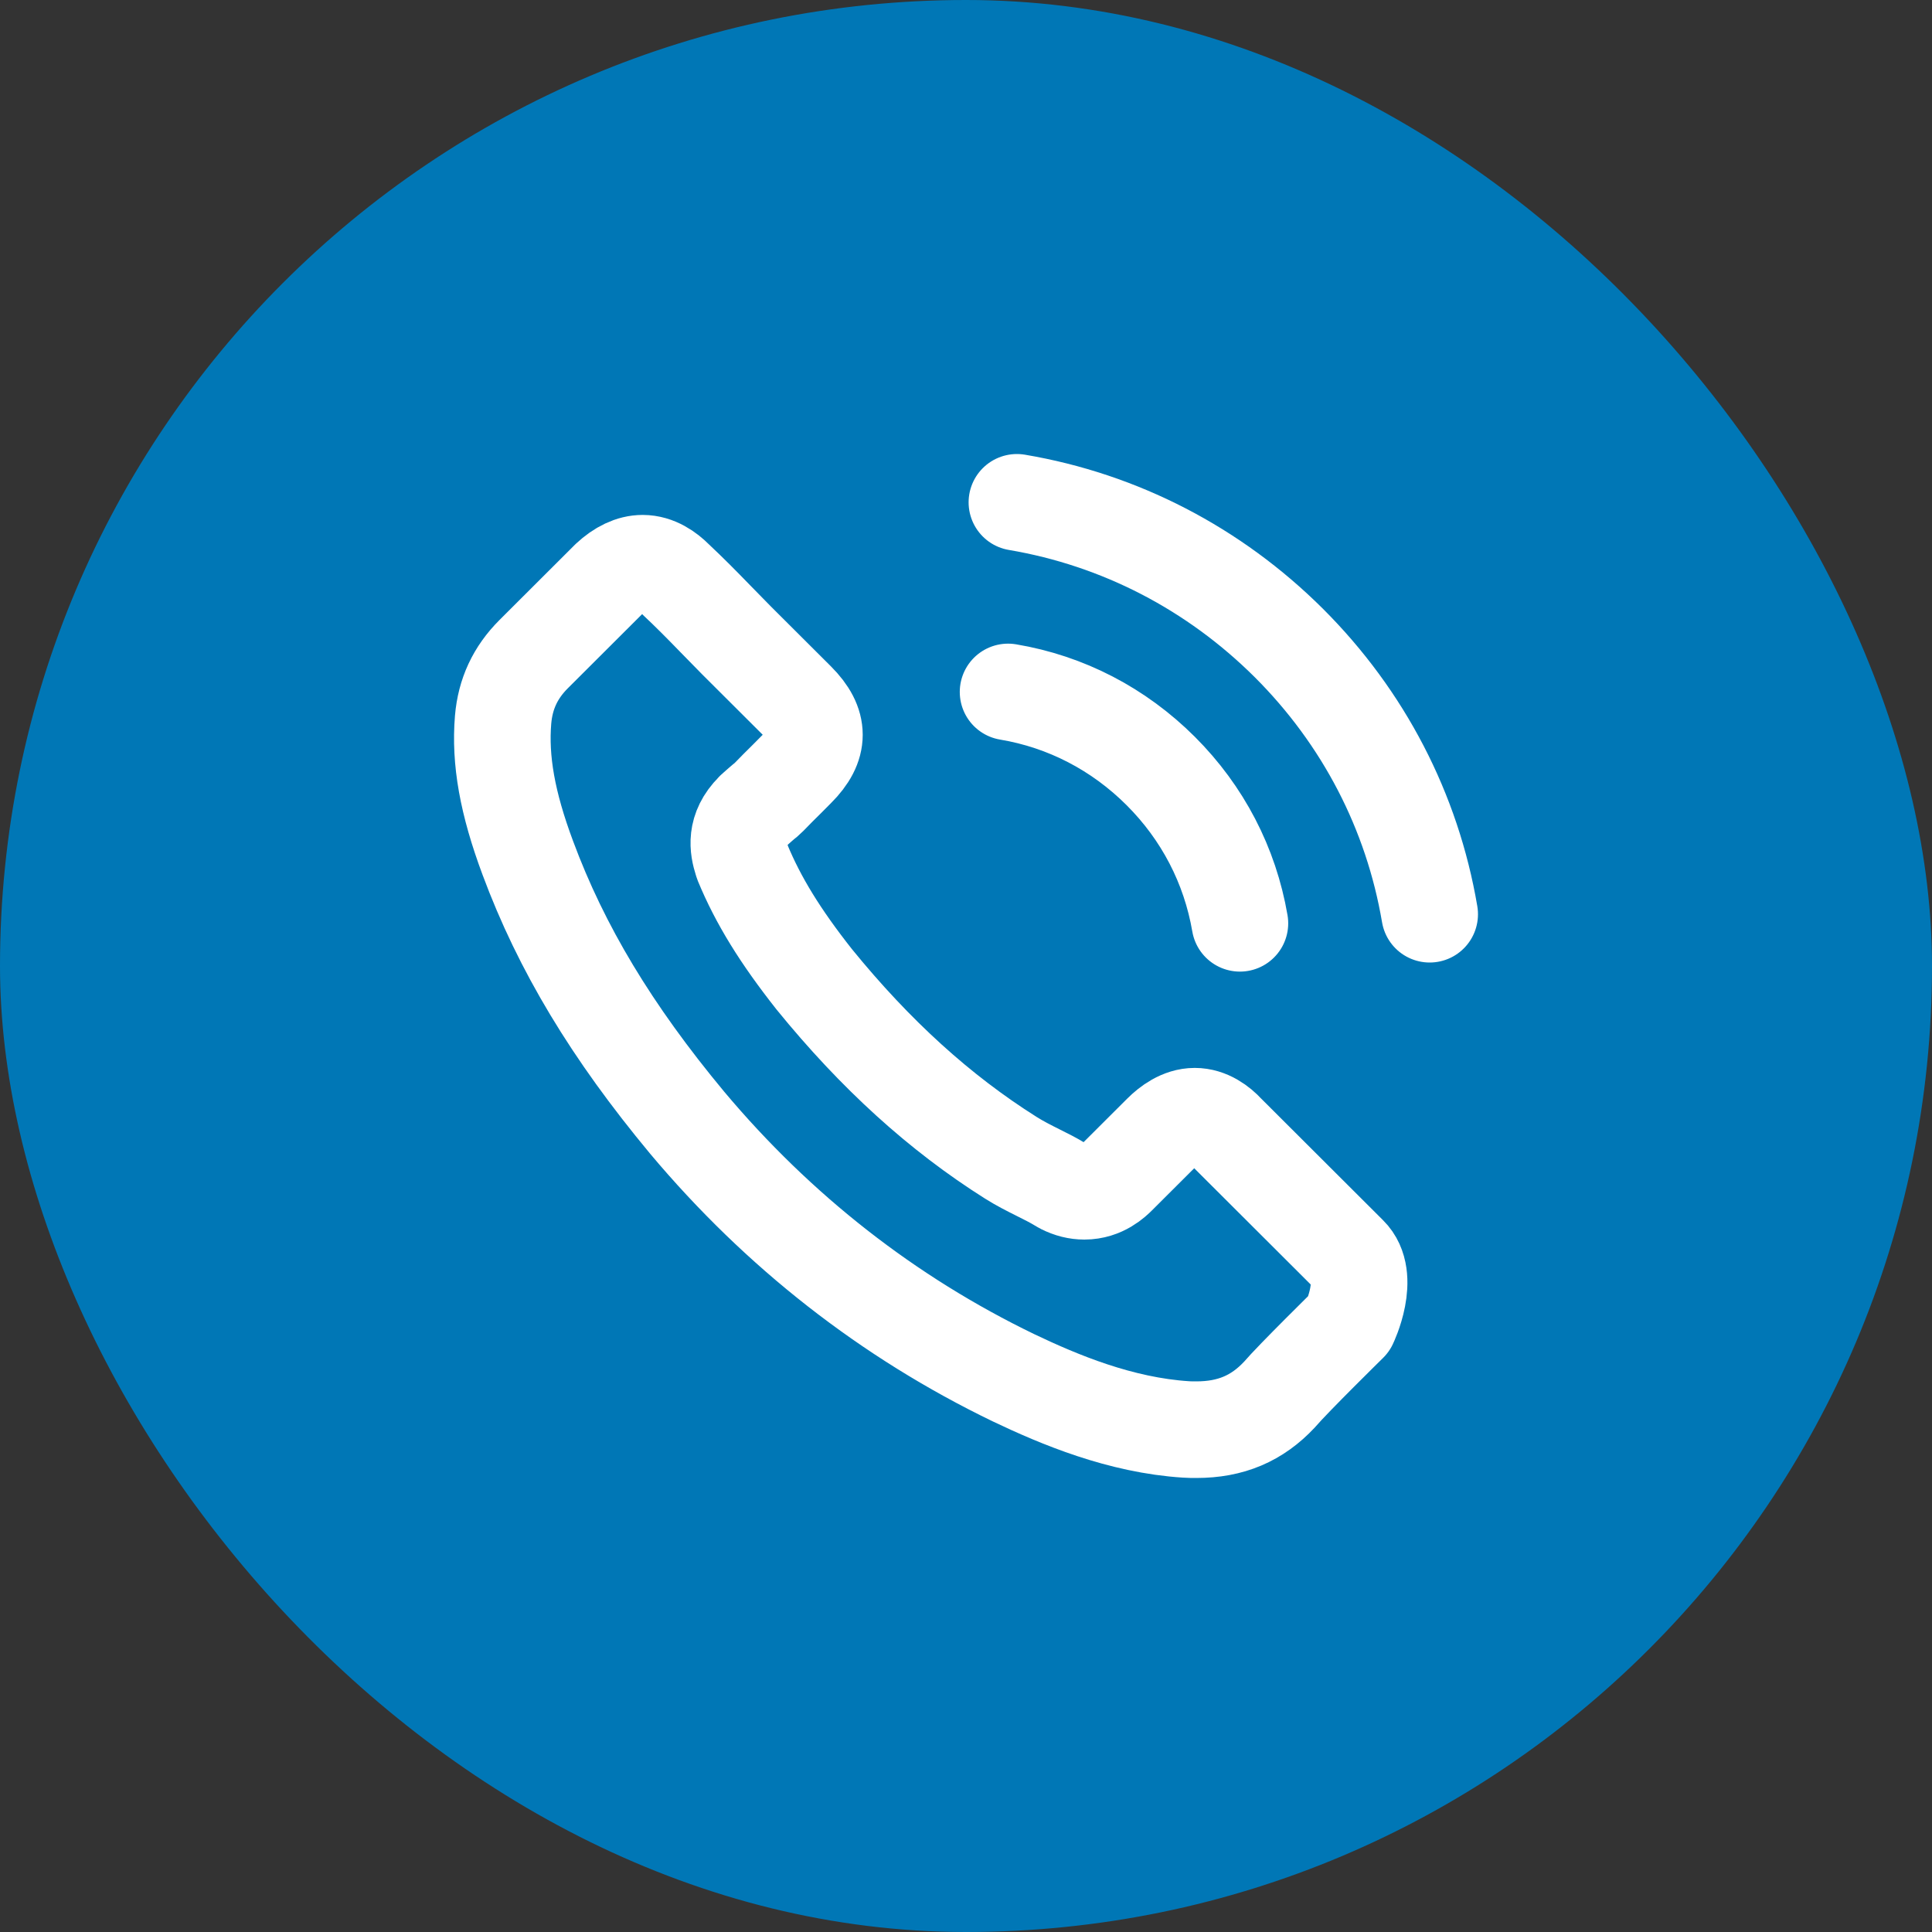
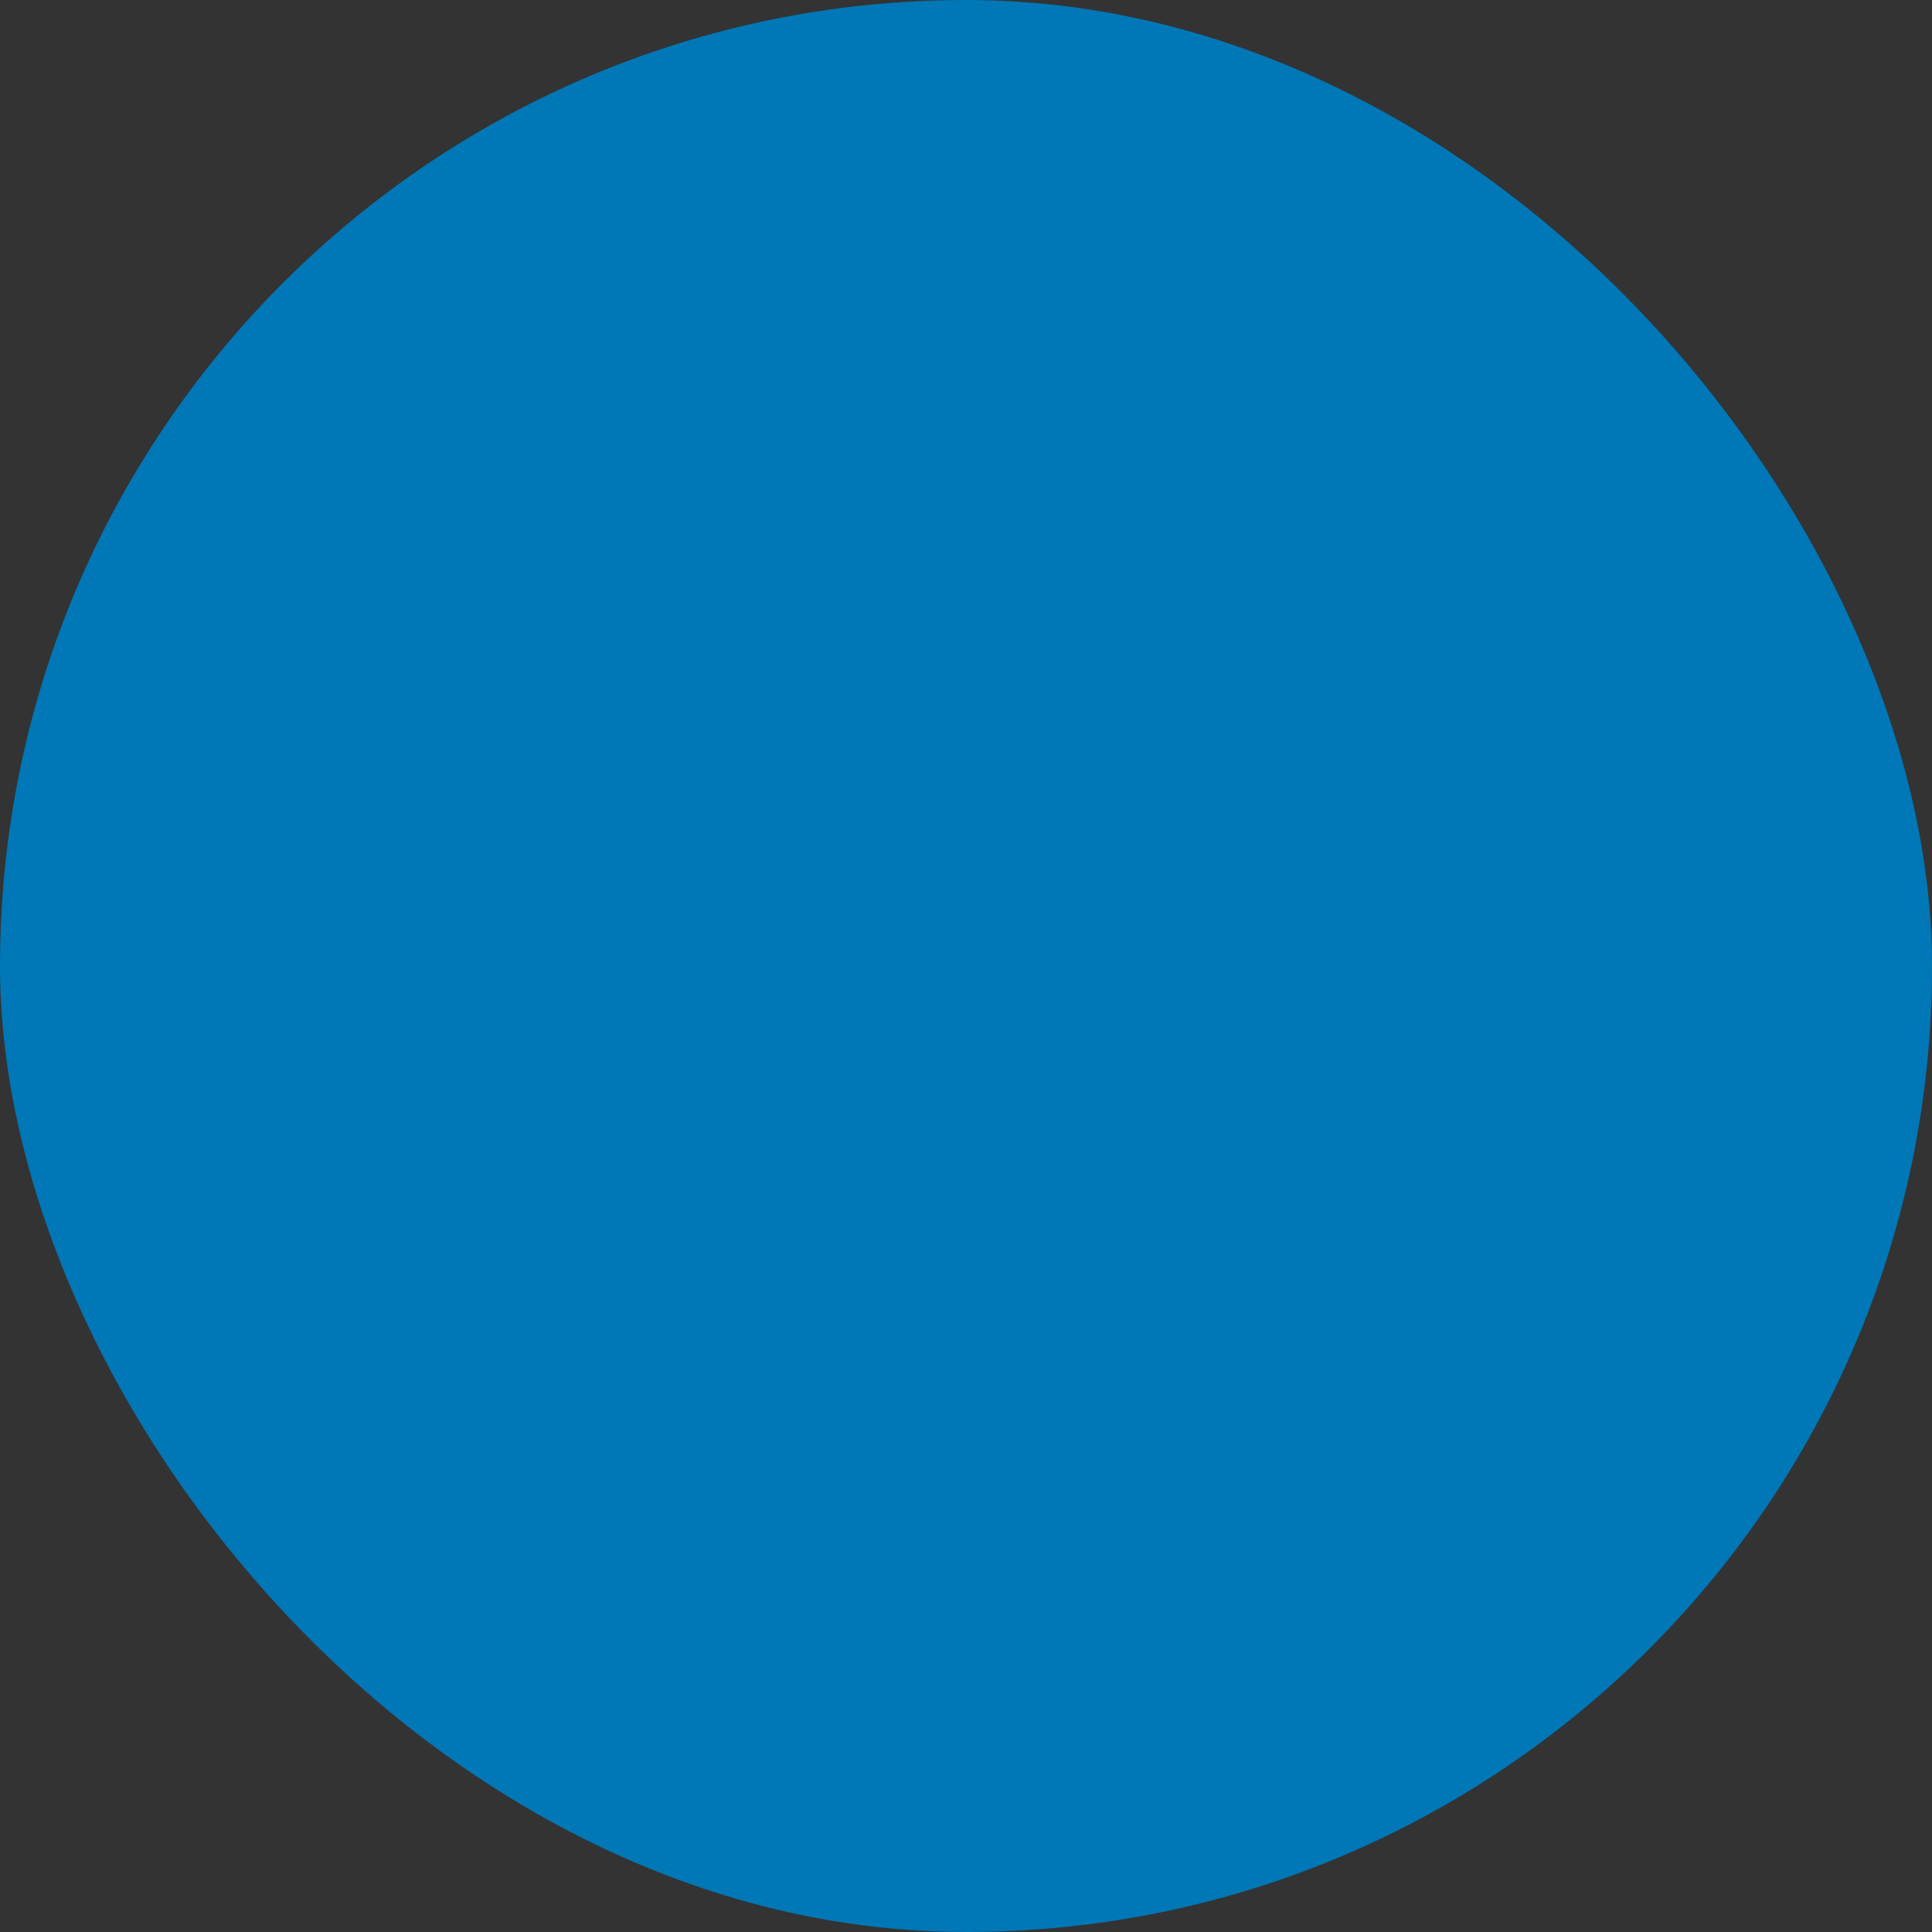
<svg xmlns="http://www.w3.org/2000/svg" width="40" height="40" viewBox="0 0 40 40" fill="none">
  <rect x="0" y="0" width="40" height="40" fill="#333333" stroke="none" />
  <rect width="40" height="40" rx="20" fill="#0077B6" />
-   <path d="M20.871 14.326C22.071 14.527 23.161 15.094 24.031 15.962C24.901 16.831 25.465 17.918 25.671 19.116M21.054 10.4C23.188 10.761 25.135 11.771 26.683 13.311C28.231 14.856 29.238 16.799 29.6 18.928M27.933 27.402C27.933 27.402 26.774 28.54 26.49 28.873C26.028 29.367 25.483 29.6 24.768 29.6C24.7 29.6 24.626 29.6 24.558 29.595C23.198 29.509 21.933 28.978 20.985 28.526C18.393 27.274 16.117 25.496 14.226 23.243C12.664 21.364 11.62 19.628 10.928 17.763C10.503 16.625 10.347 15.738 10.416 14.902C10.461 14.367 10.668 13.924 11.048 13.544L12.609 11.986C12.834 11.776 13.072 11.661 13.305 11.661C13.594 11.661 13.828 11.835 13.974 11.981C13.979 11.986 13.983 11.991 13.988 11.995C14.267 12.256 14.533 12.525 14.812 12.813C14.954 12.959 15.101 13.106 15.247 13.257L16.497 14.504C16.983 14.989 16.983 15.437 16.497 15.921C16.365 16.053 16.236 16.186 16.104 16.314C15.719 16.707 16.021 16.405 15.623 16.762C15.614 16.771 15.604 16.776 15.6 16.785C15.206 17.178 15.279 17.562 15.362 17.822C15.366 17.836 15.371 17.85 15.375 17.863C15.7 18.649 16.159 19.39 16.855 20.272L16.859 20.277C18.123 21.831 19.456 23.042 20.926 23.969C21.114 24.088 21.306 24.184 21.489 24.276C21.654 24.358 21.81 24.436 21.943 24.518C21.961 24.527 21.979 24.541 21.998 24.55C22.153 24.628 22.3 24.664 22.451 24.664C22.831 24.664 23.069 24.426 23.147 24.349L24.045 23.453C24.201 23.297 24.448 23.11 24.736 23.11C25.02 23.11 25.254 23.288 25.396 23.444C25.4 23.448 25.4 23.448 25.405 23.453L27.928 25.971C28.4 26.437 27.933 27.402 27.933 27.402Z" stroke="white" stroke-width="2" stroke-linecap="round" stroke-linejoin="round" />
</svg>